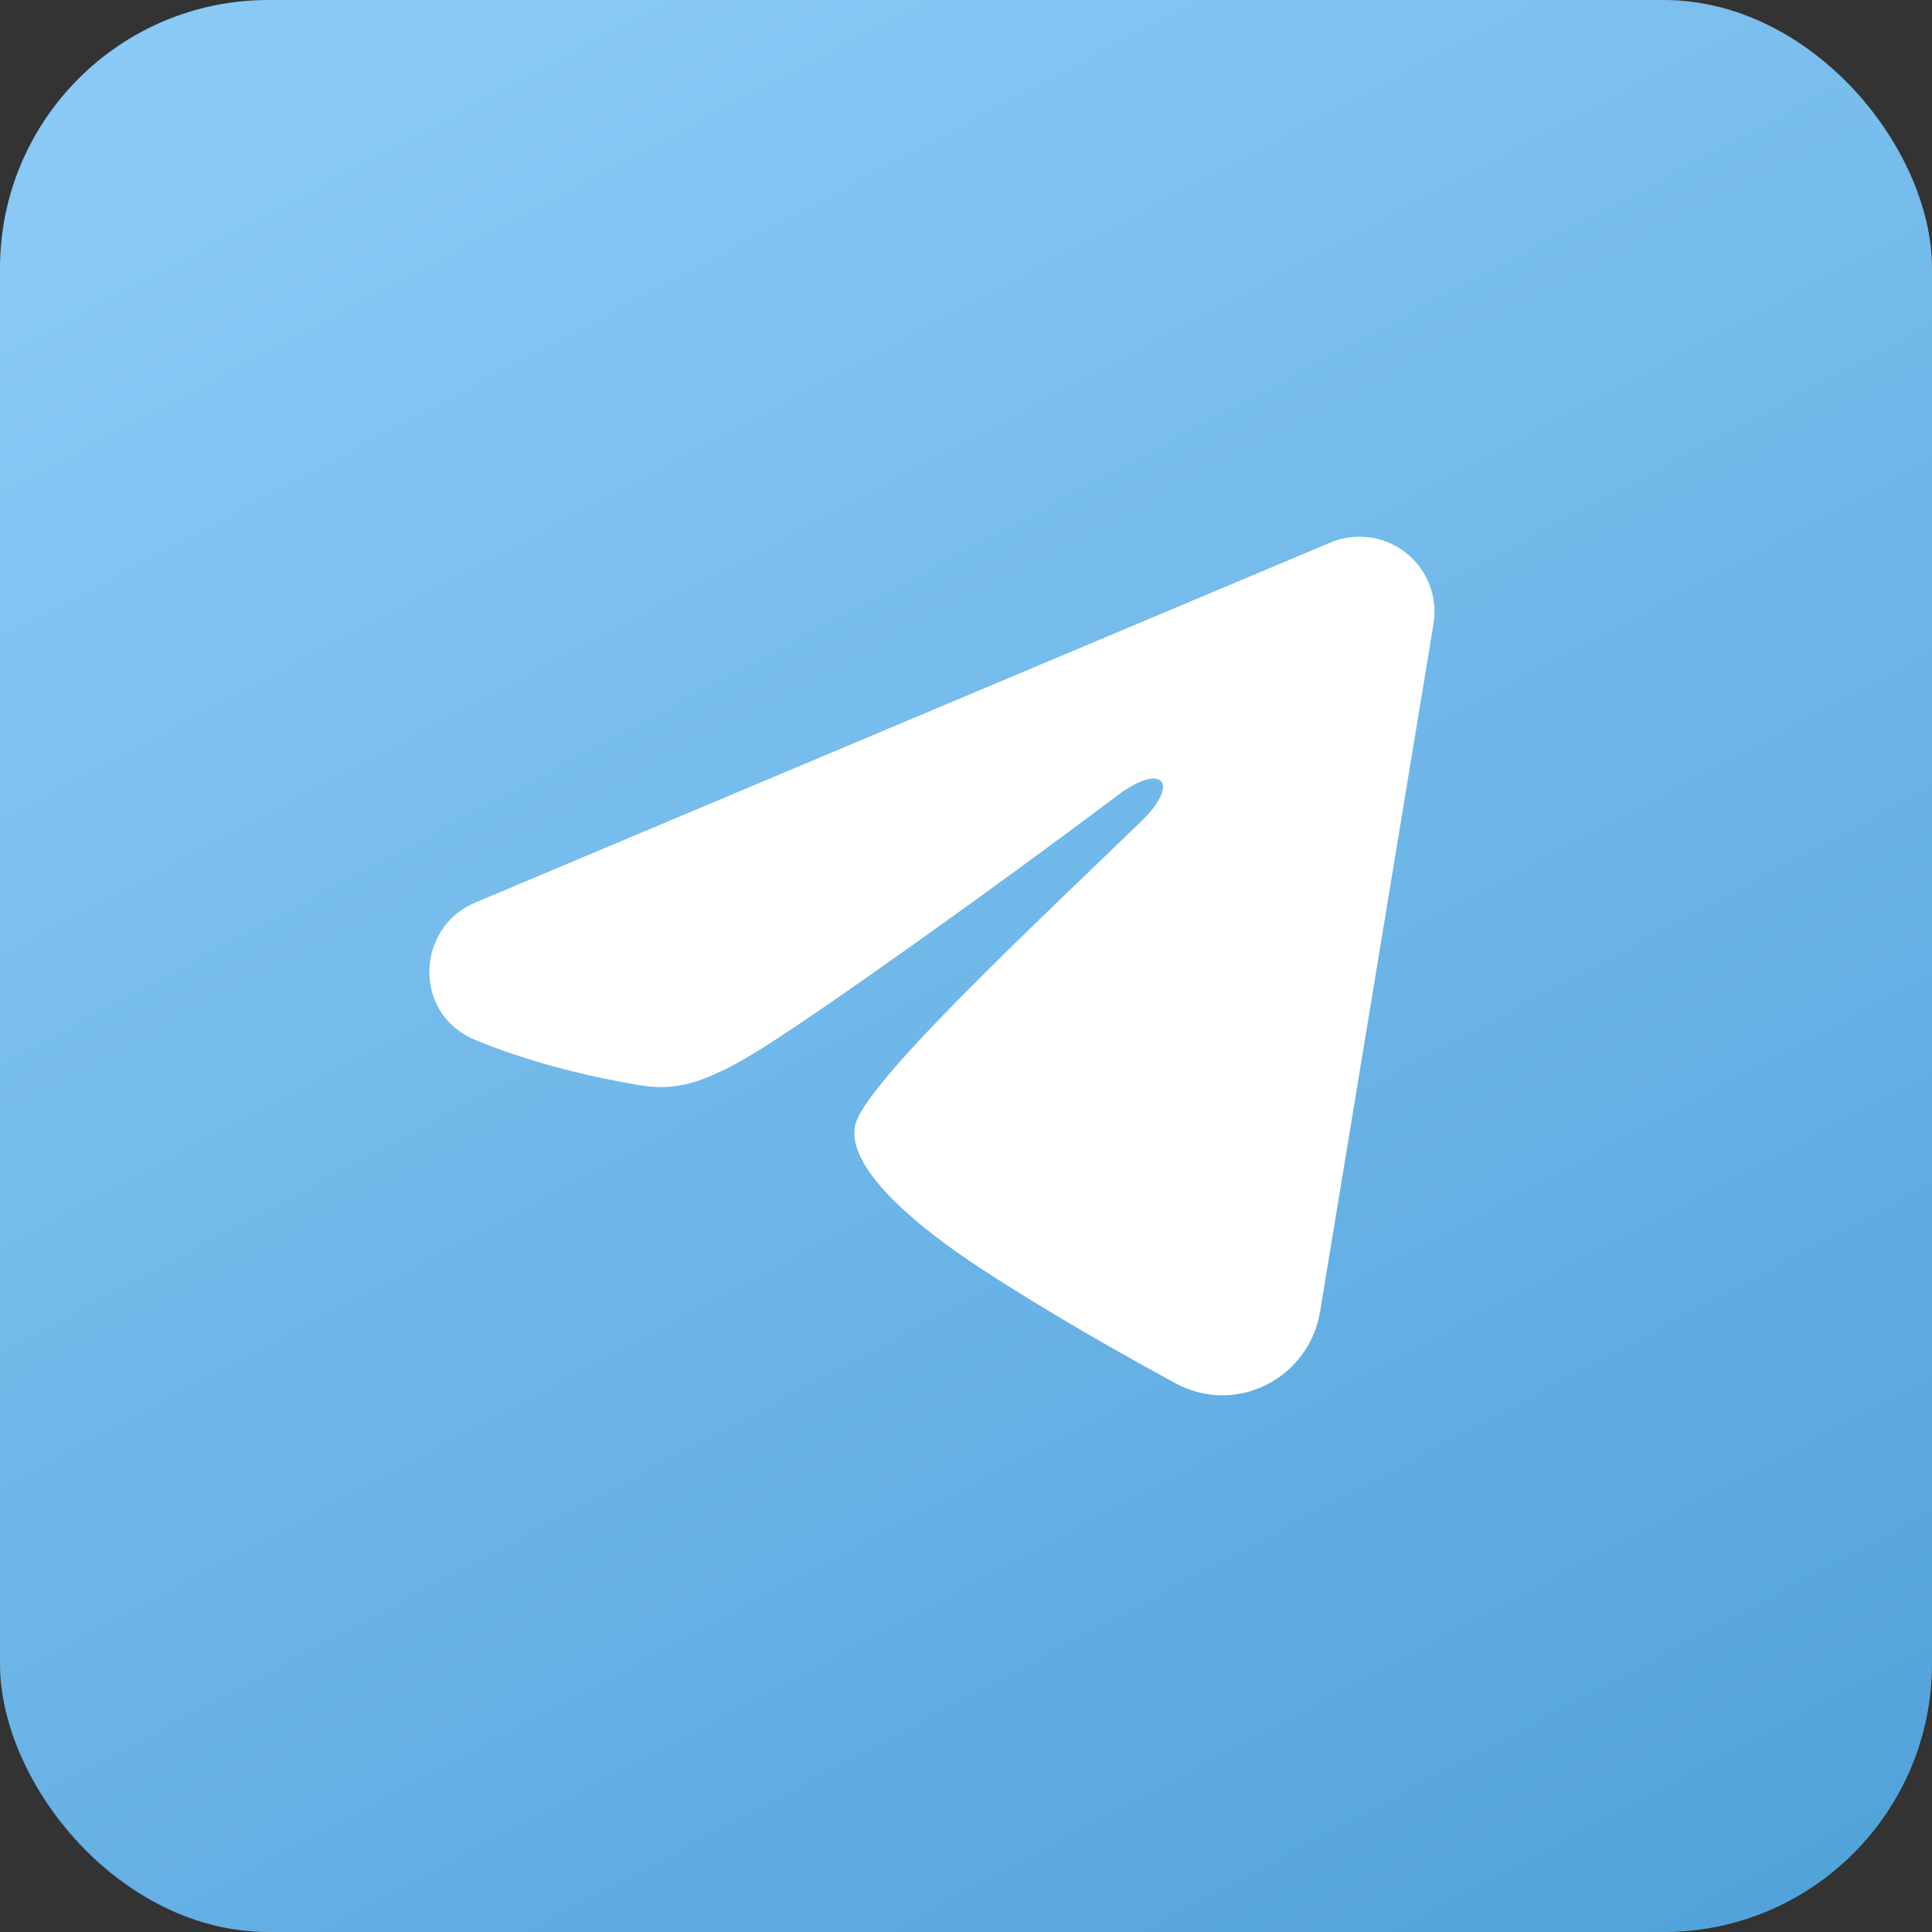
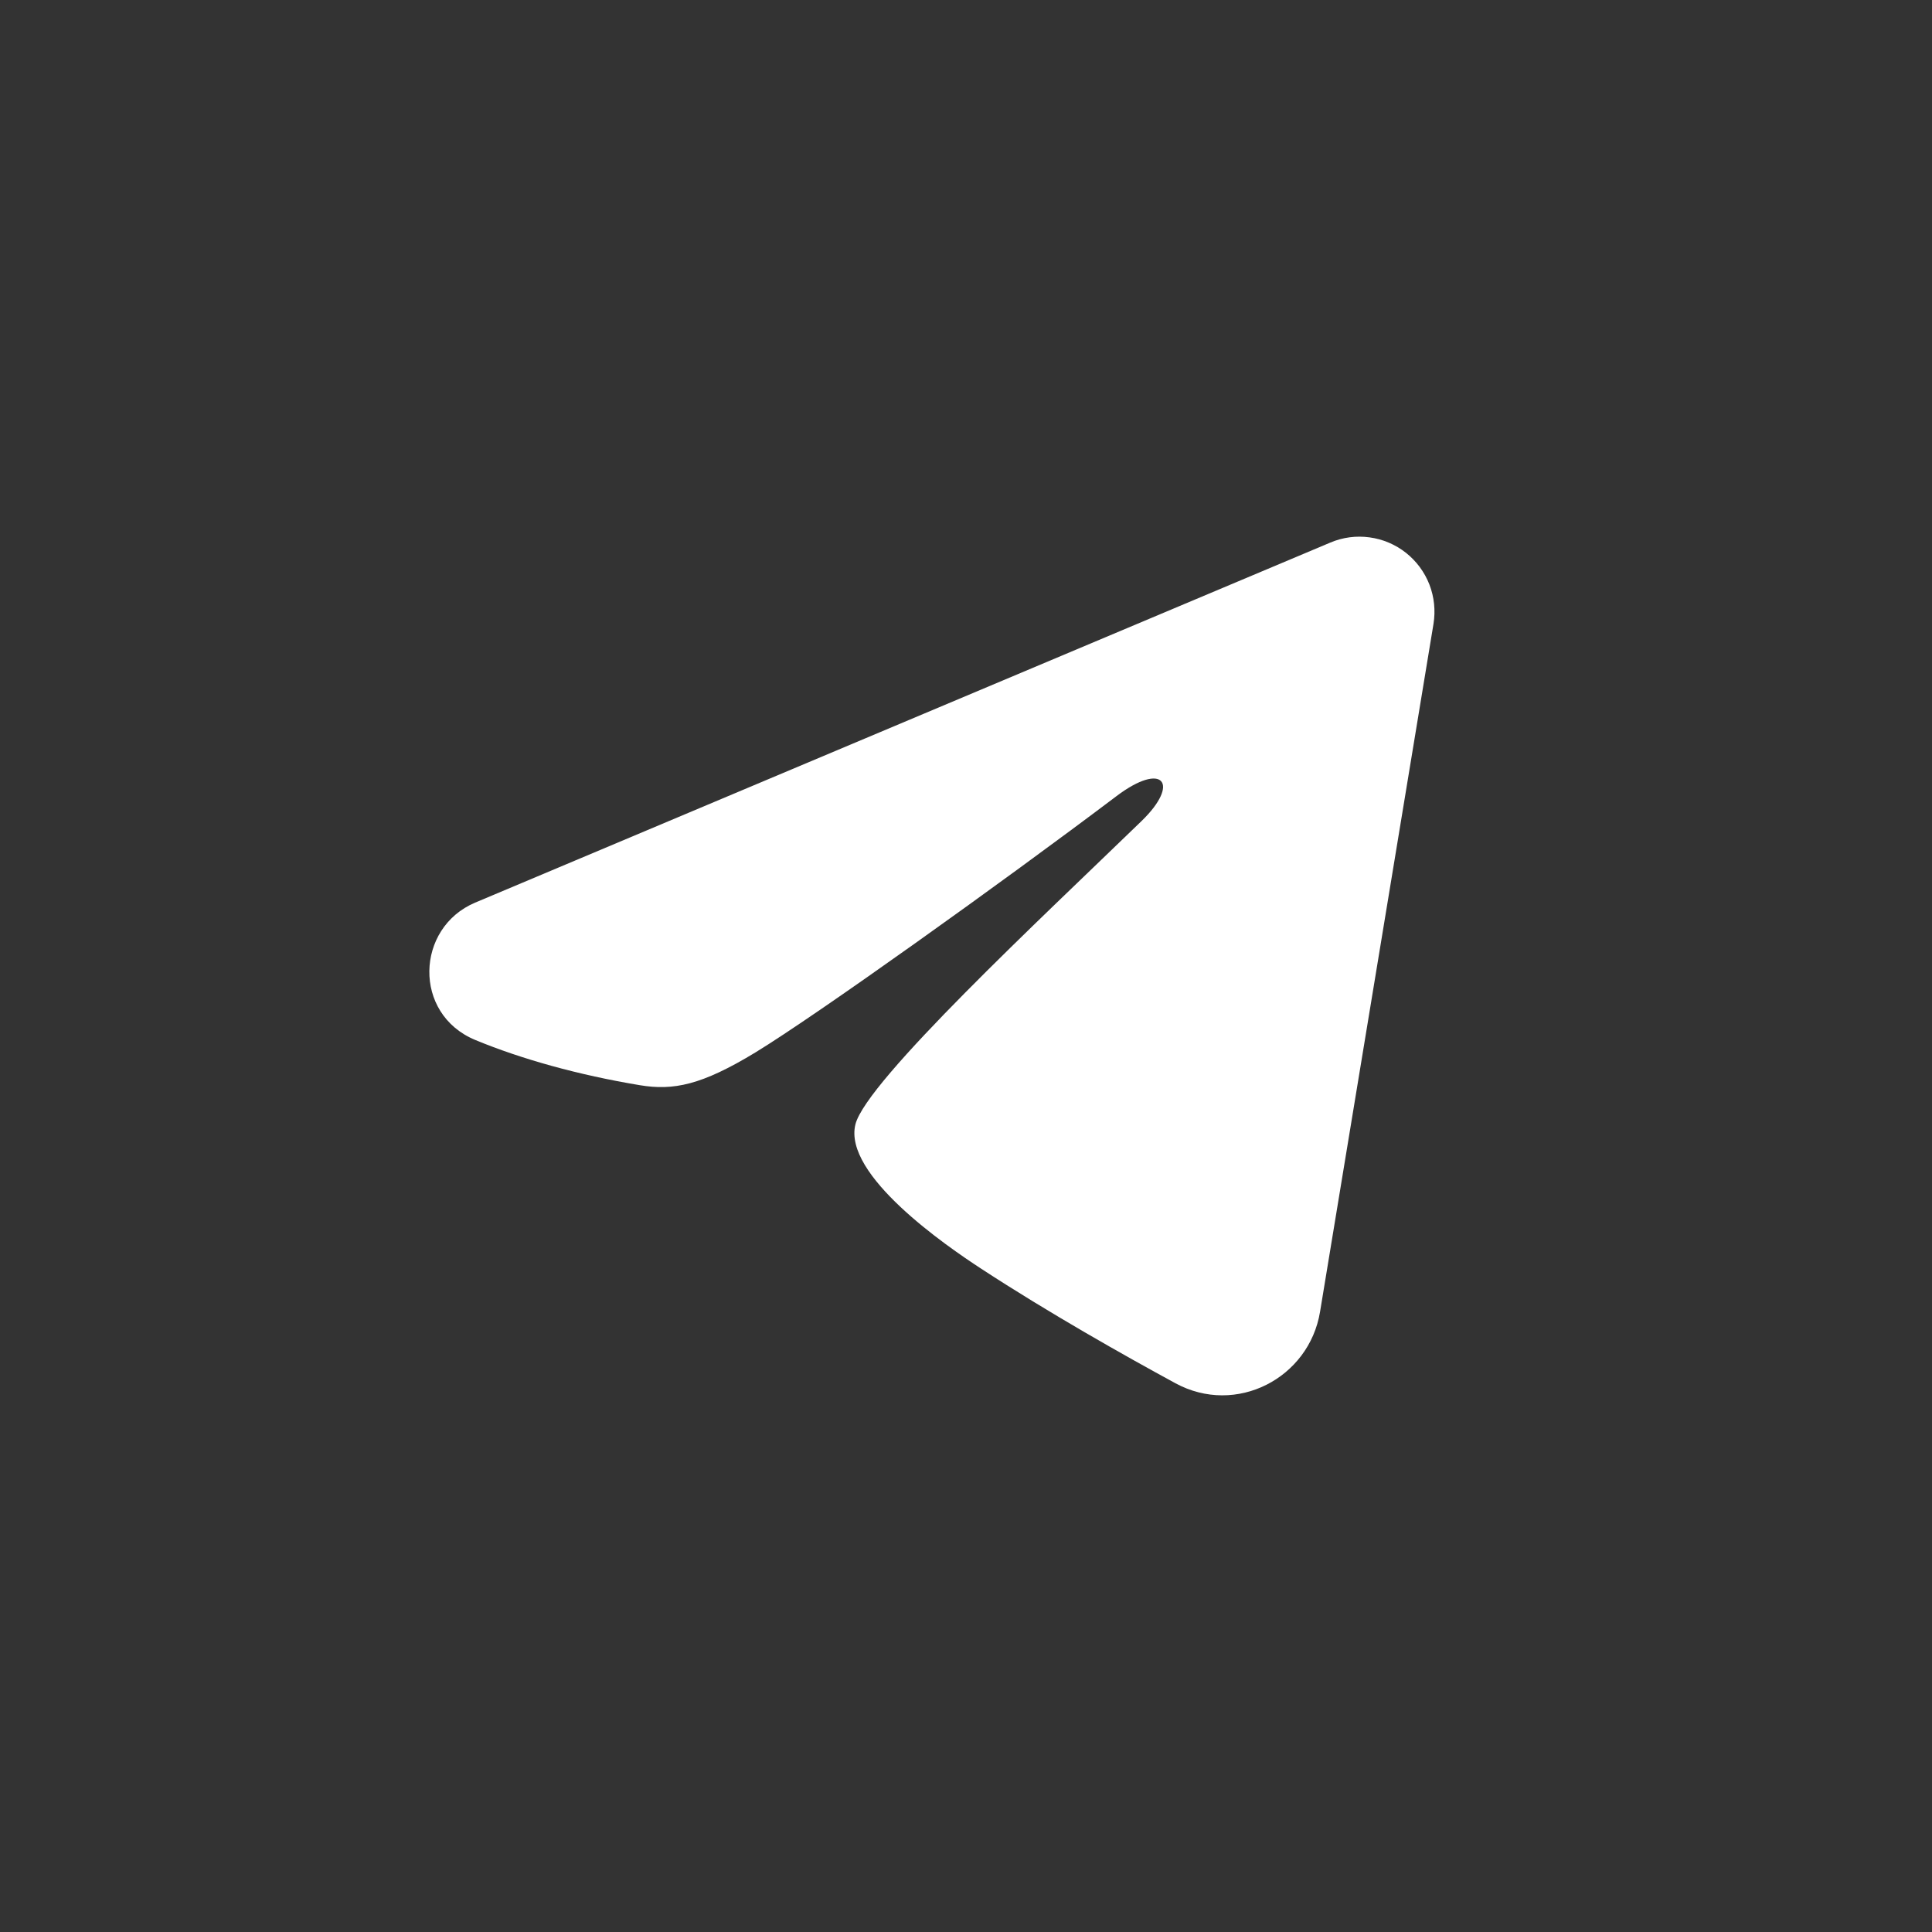
<svg xmlns="http://www.w3.org/2000/svg" width="36" height="36" viewBox="0 0 36 36" fill="none">
  <rect x="0" y="0" width="36" height="36" fill="#333333" stroke="none" />
-   <rect width="36" height="36" rx="5" fill="url(#paint0_linear_15301_3243)" />
  <path fill-rule="evenodd" clip-rule="evenodd" d="M24.789 10.11C25.02 10.012 25.271 9.979 25.519 10.013C25.767 10.046 26.001 10.146 26.197 10.3C26.393 10.455 26.544 10.659 26.635 10.892C26.725 11.125 26.751 11.378 26.711 11.625L24.597 24.444C24.392 25.681 23.035 26.39 21.901 25.774C20.953 25.259 19.544 24.465 18.276 23.636C17.643 23.222 15.702 21.894 15.94 20.949C16.145 20.141 19.407 17.105 21.27 15.3C22.002 14.591 21.668 14.182 20.805 14.834C18.659 16.454 15.215 18.916 14.077 19.61C13.072 20.221 12.548 20.325 11.922 20.221C10.78 20.031 9.72 19.736 8.855 19.378C7.687 18.893 7.744 17.287 8.854 16.819L24.789 10.11Z" fill="white" />
  <defs>
    <linearGradient id="paint0_linear_15301_3243" x1="11.5" y1="-3.94053e-07" x2="36" y2="46" gradientUnits="userSpaceOnUse">
      <stop stop-color="#88C9F5" />
      <stop offset="1" stop-color="#4599D4" />
    </linearGradient>
  </defs>
</svg>